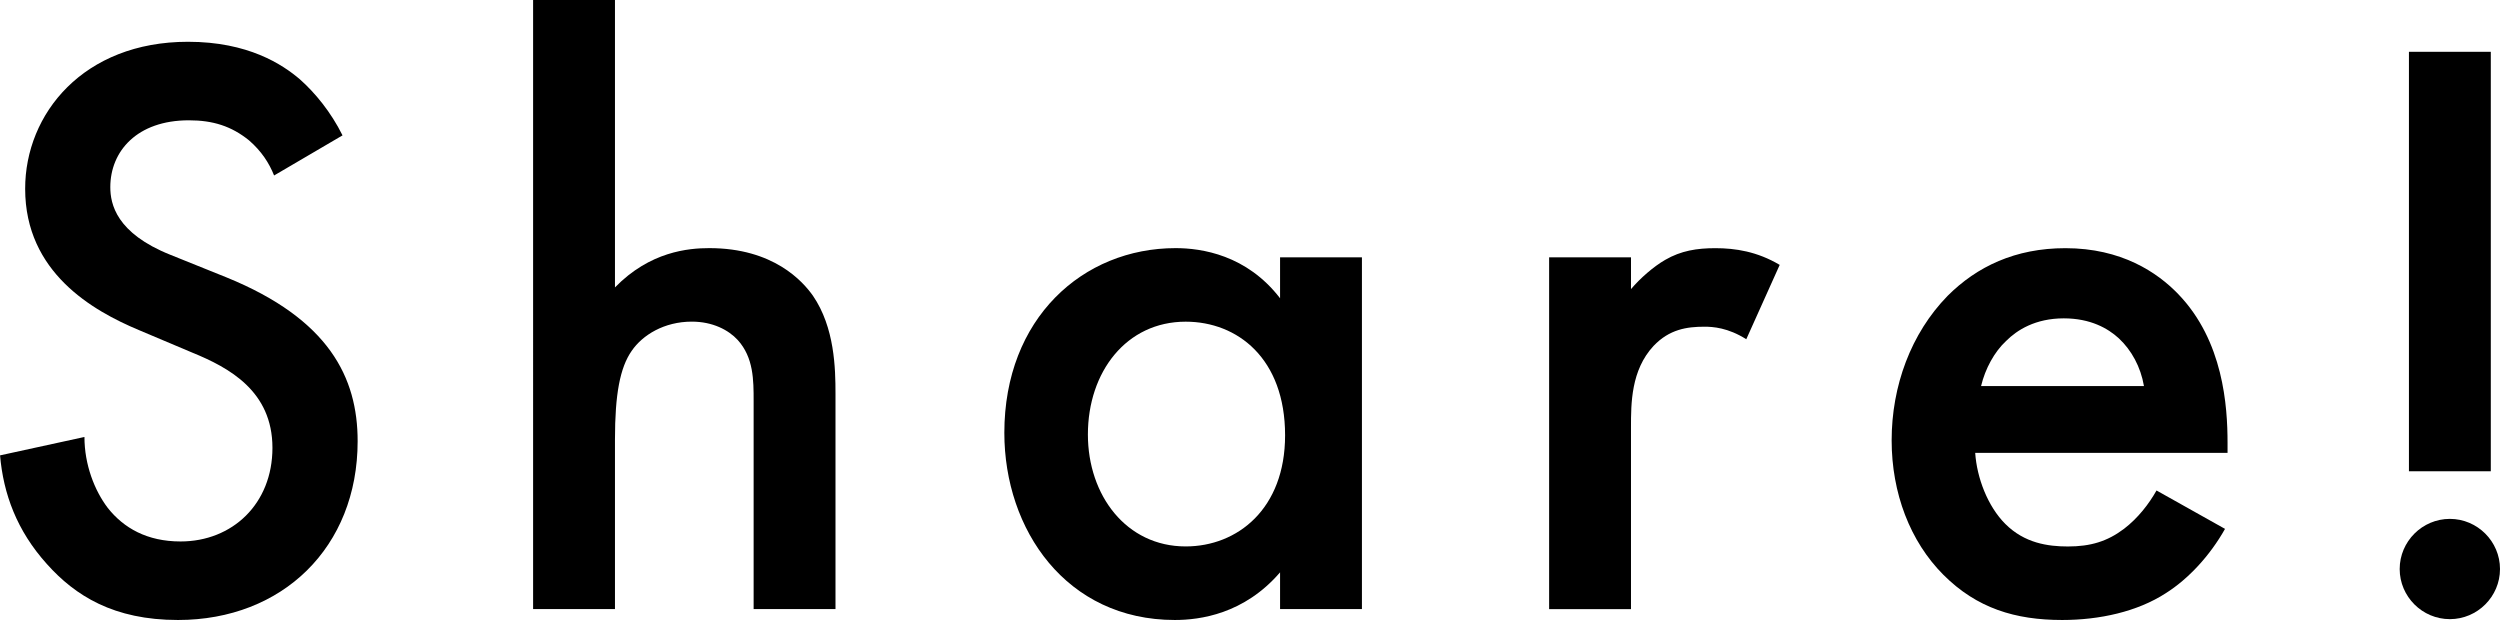
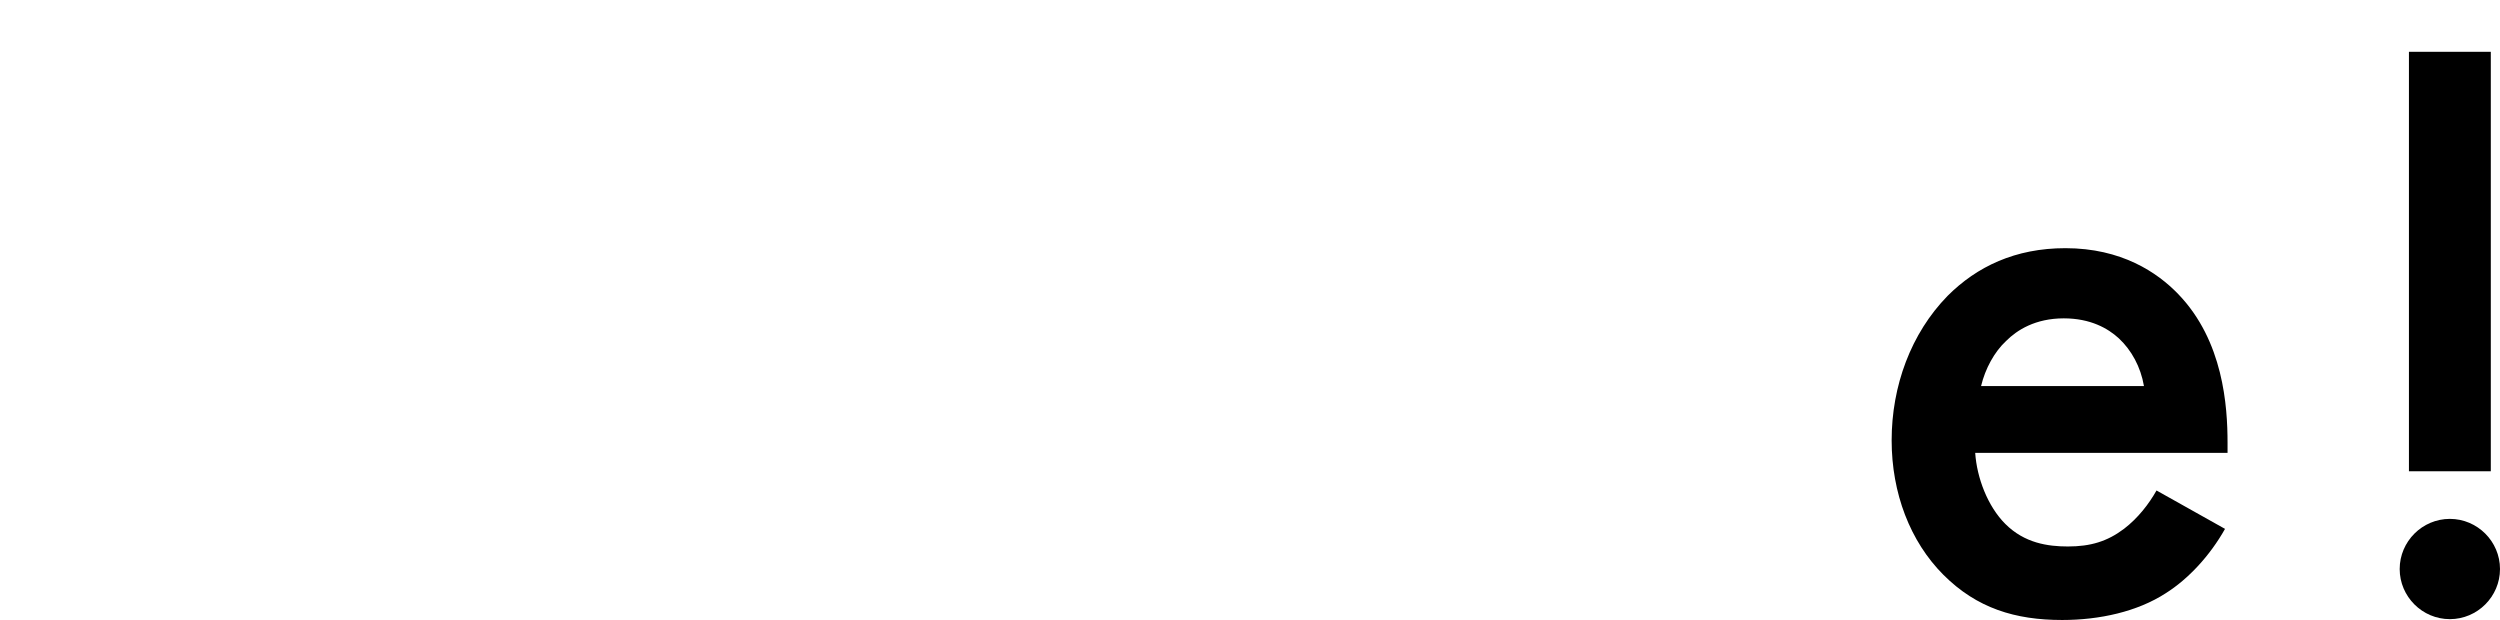
<svg xmlns="http://www.w3.org/2000/svg" id="_レイヤー_2" viewBox="0 0 50.267 12.466">
  <defs>
    <style>.cls-1{stroke-width:0px;}</style>
  </defs>
  <g id="_レイヤー_1-2">
-     <path class="cls-1" d="m5.511,3.528c-.101-.252-.252-.487-.504-.706-.354-.285-.723-.403-1.21-.403-1.042,0-1.579.622-1.579,1.344,0,.336.117.925,1.21,1.361l1.125.453c2.066.841,2.638,2.017,2.638,3.293,0,2.134-1.512,3.596-3.612,3.596-1.293,0-2.066-.487-2.637-1.126-.605-.672-.874-1.411-.941-2.184l1.697-.37c0,.555.201,1.075.47,1.428.319.403.79.673,1.462.673,1.042,0,1.848-.757,1.848-1.882,0-1.143-.873-1.613-1.612-1.915l-1.075-.454c-.924-.387-2.285-1.159-2.285-2.839C.504,2.285,1.68.84,3.78.84c1.209,0,1.898.454,2.251.756.303.269.622.655.856,1.126l-1.377.807Z" />
-     <path class="cls-1" d="m10.719,0h1.646v5.779c.705-.723,1.478-.79,1.897-.79,1.294,0,1.882.672,2.084.958.437.639.453,1.462.453,1.966v4.334h-1.646v-4.184c0-.42,0-.873-.319-1.226-.185-.202-.504-.37-.924-.37-.555,0-.991.269-1.209.588-.235.336-.336.874-.336,1.781v3.41h-1.646V0Z" />
-     <path class="cls-1" d="m25.738,5.174h1.646v7.073h-1.646v-.739c-.723.84-1.612.958-2.116.958-2.185,0-3.428-1.814-3.428-3.764,0-2.302,1.579-3.713,3.444-3.713.521,0,1.428.135,2.1,1.008v-.823Zm-3.864,3.562c0,1.226.773,2.251,1.966,2.251,1.042,0,1.999-.756,1.999-2.234,0-1.546-.957-2.285-1.999-2.285-1.192,0-1.966,1.008-1.966,2.269Z" />
-     <path class="cls-1" d="m31.148,5.174h1.646v.639c.185-.218.453-.453.688-.588.319-.185.639-.235,1.008-.235.403,0,.84.067,1.294.336l-.672,1.495c-.37-.234-.673-.252-.841-.252-.353,0-.705.051-1.024.387-.453.487-.453,1.159-.453,1.63v3.662h-1.646v-7.073Z" />
    <path class="cls-1" d="m44.738,10.634c-.302.538-.739,1.009-1.192,1.294-.571.37-1.327.538-2.083.538-.941,0-1.714-.235-2.386-.907s-1.042-1.646-1.042-2.705c0-1.092.387-2.15,1.126-2.906.588-.588,1.36-.958,2.368-.958,1.126,0,1.849.487,2.269.924.907.941.991,2.252.991,2.991v.201h-5.074c.034.504.252,1.075.605,1.428.386.387.856.454,1.26.454.453,0,.79-.101,1.126-.354.285-.218.504-.504.655-.772l1.377.772Zm-1.63-2.872c-.066-.387-.252-.723-.504-.958-.218-.201-.571-.403-1.108-.403-.571,0-.94.235-1.159.454-.235.218-.42.555-.504.907h3.275Z" />
    <path class="cls-1" d="m49.259,10.433c.554,0,1.008.454,1.008,1.008,0,.555-.454,1.008-1.008,1.008-.555,0-1.009-.453-1.009-1.008,0-.554.454-1.008,1.009-1.008Zm-.823-.958V1.042h1.646v8.433h-1.646Z" />
  </g>
</svg>